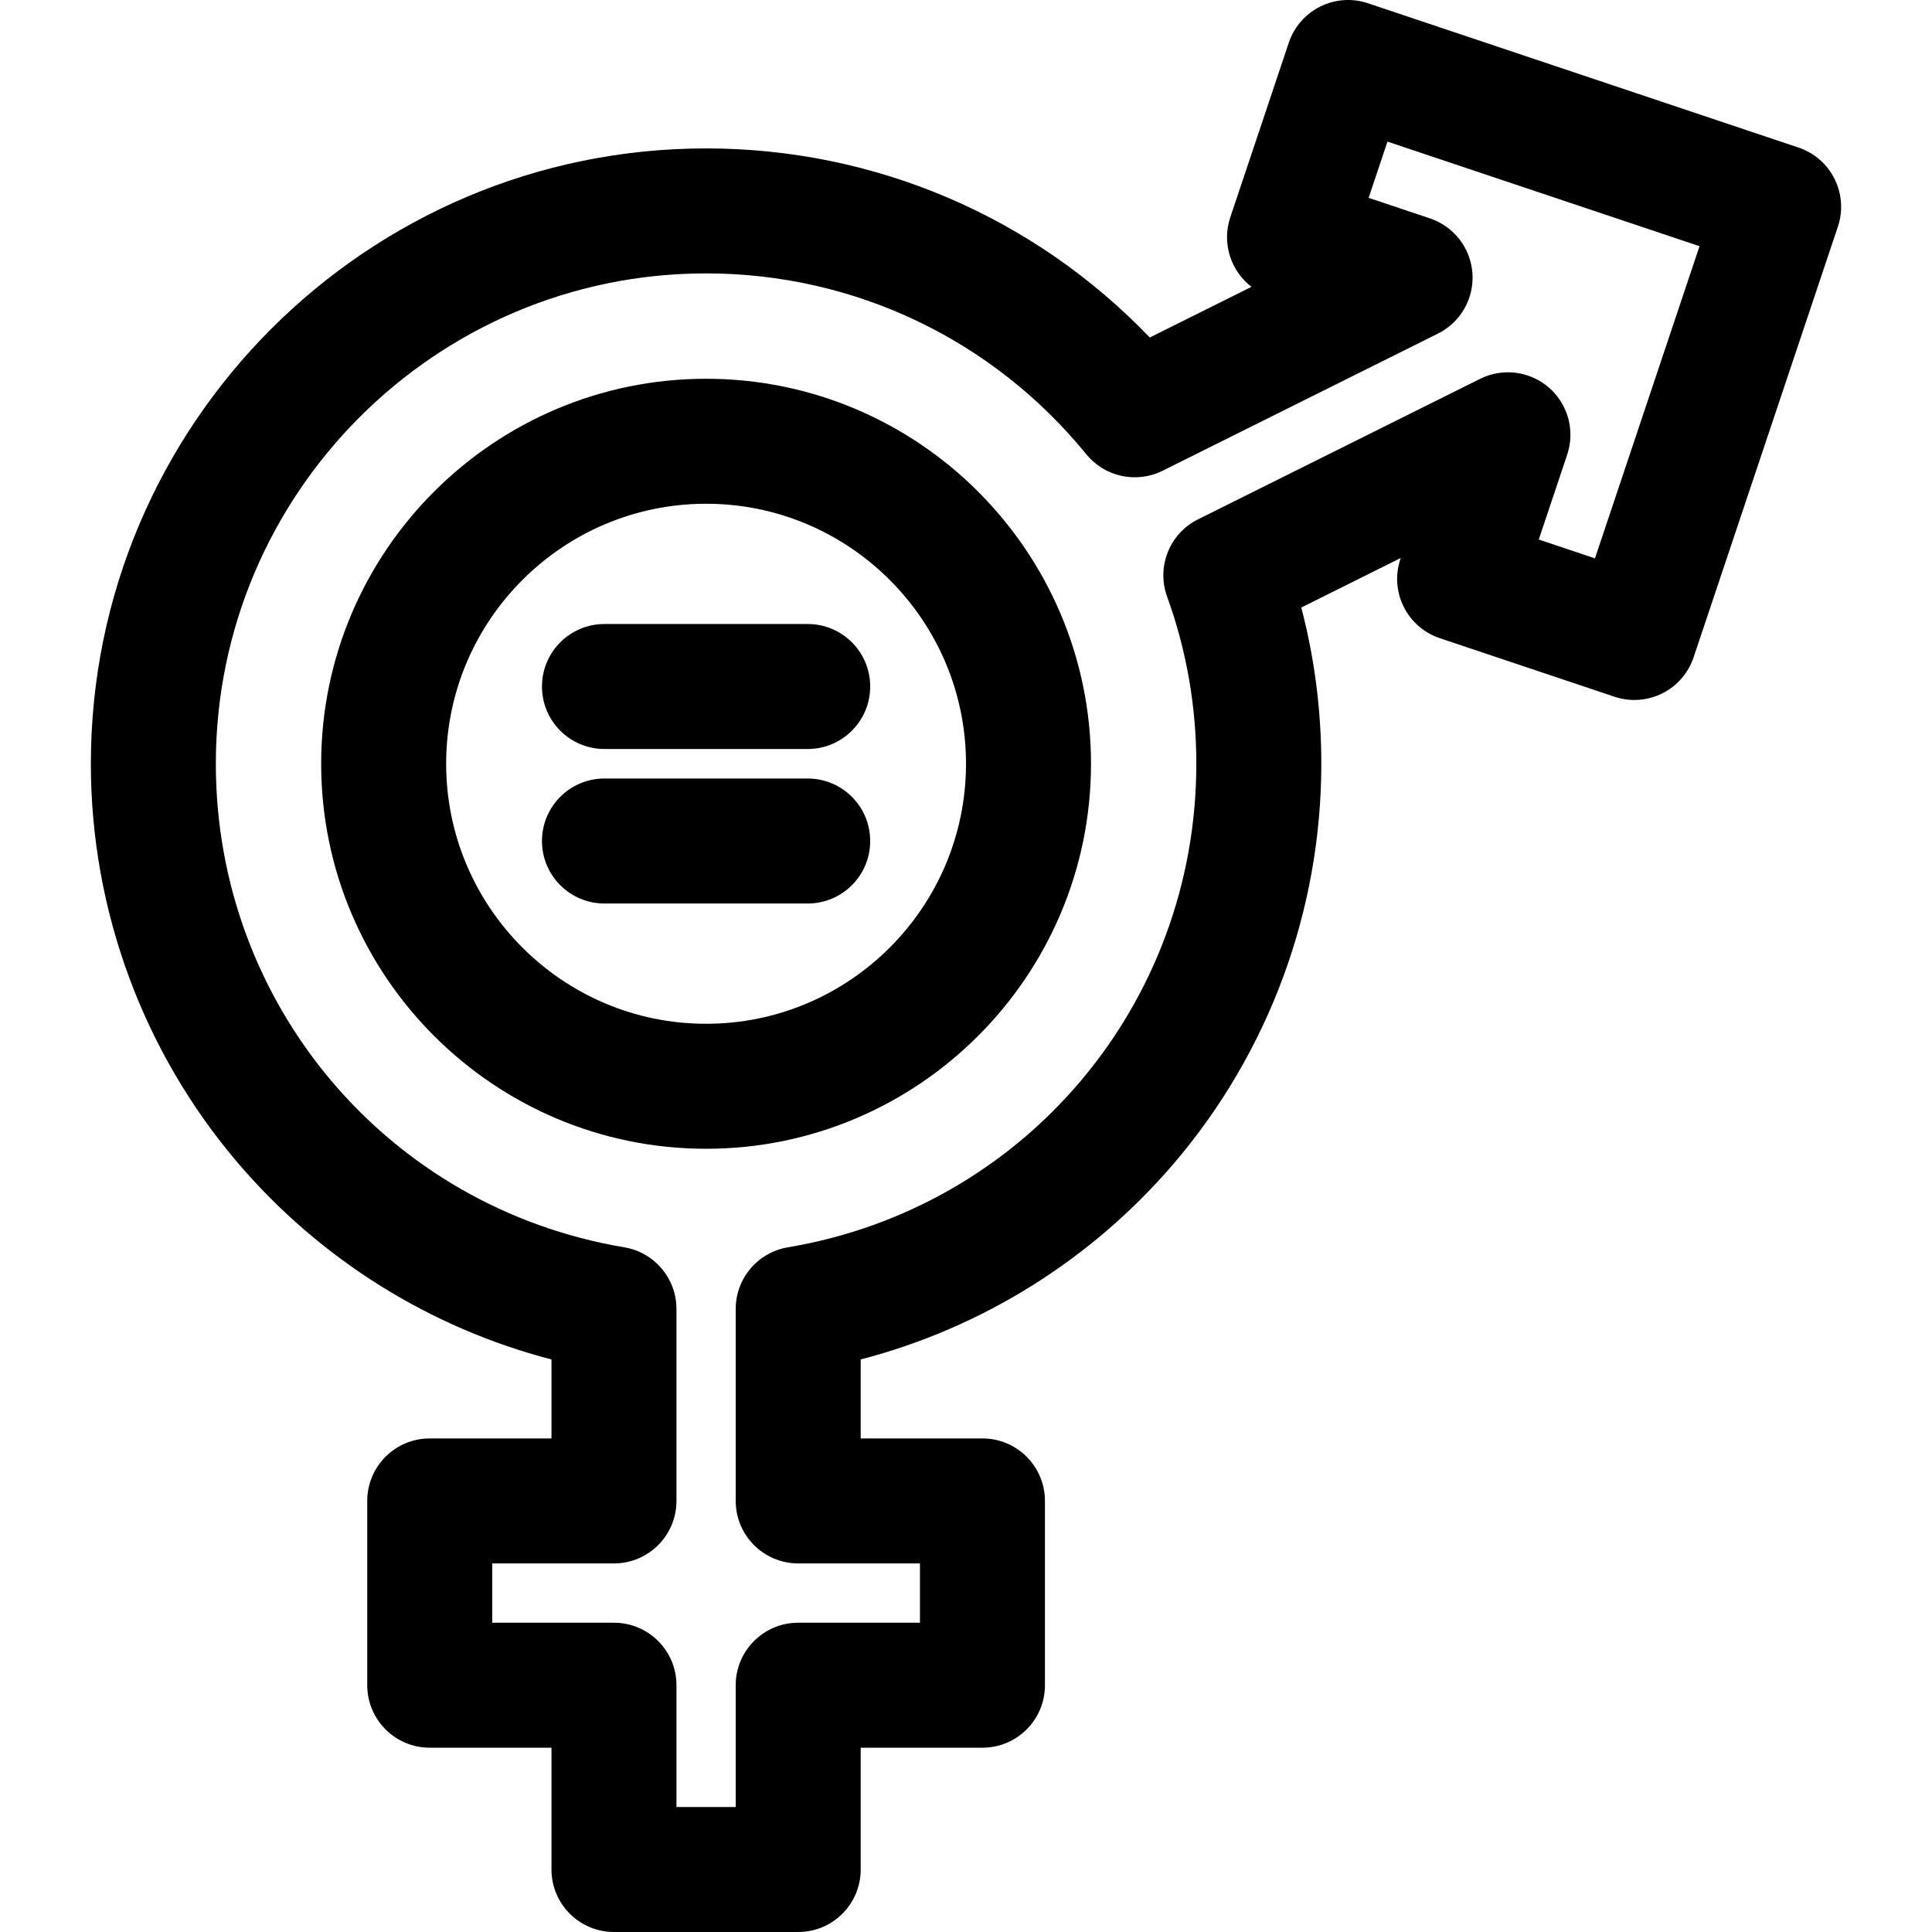
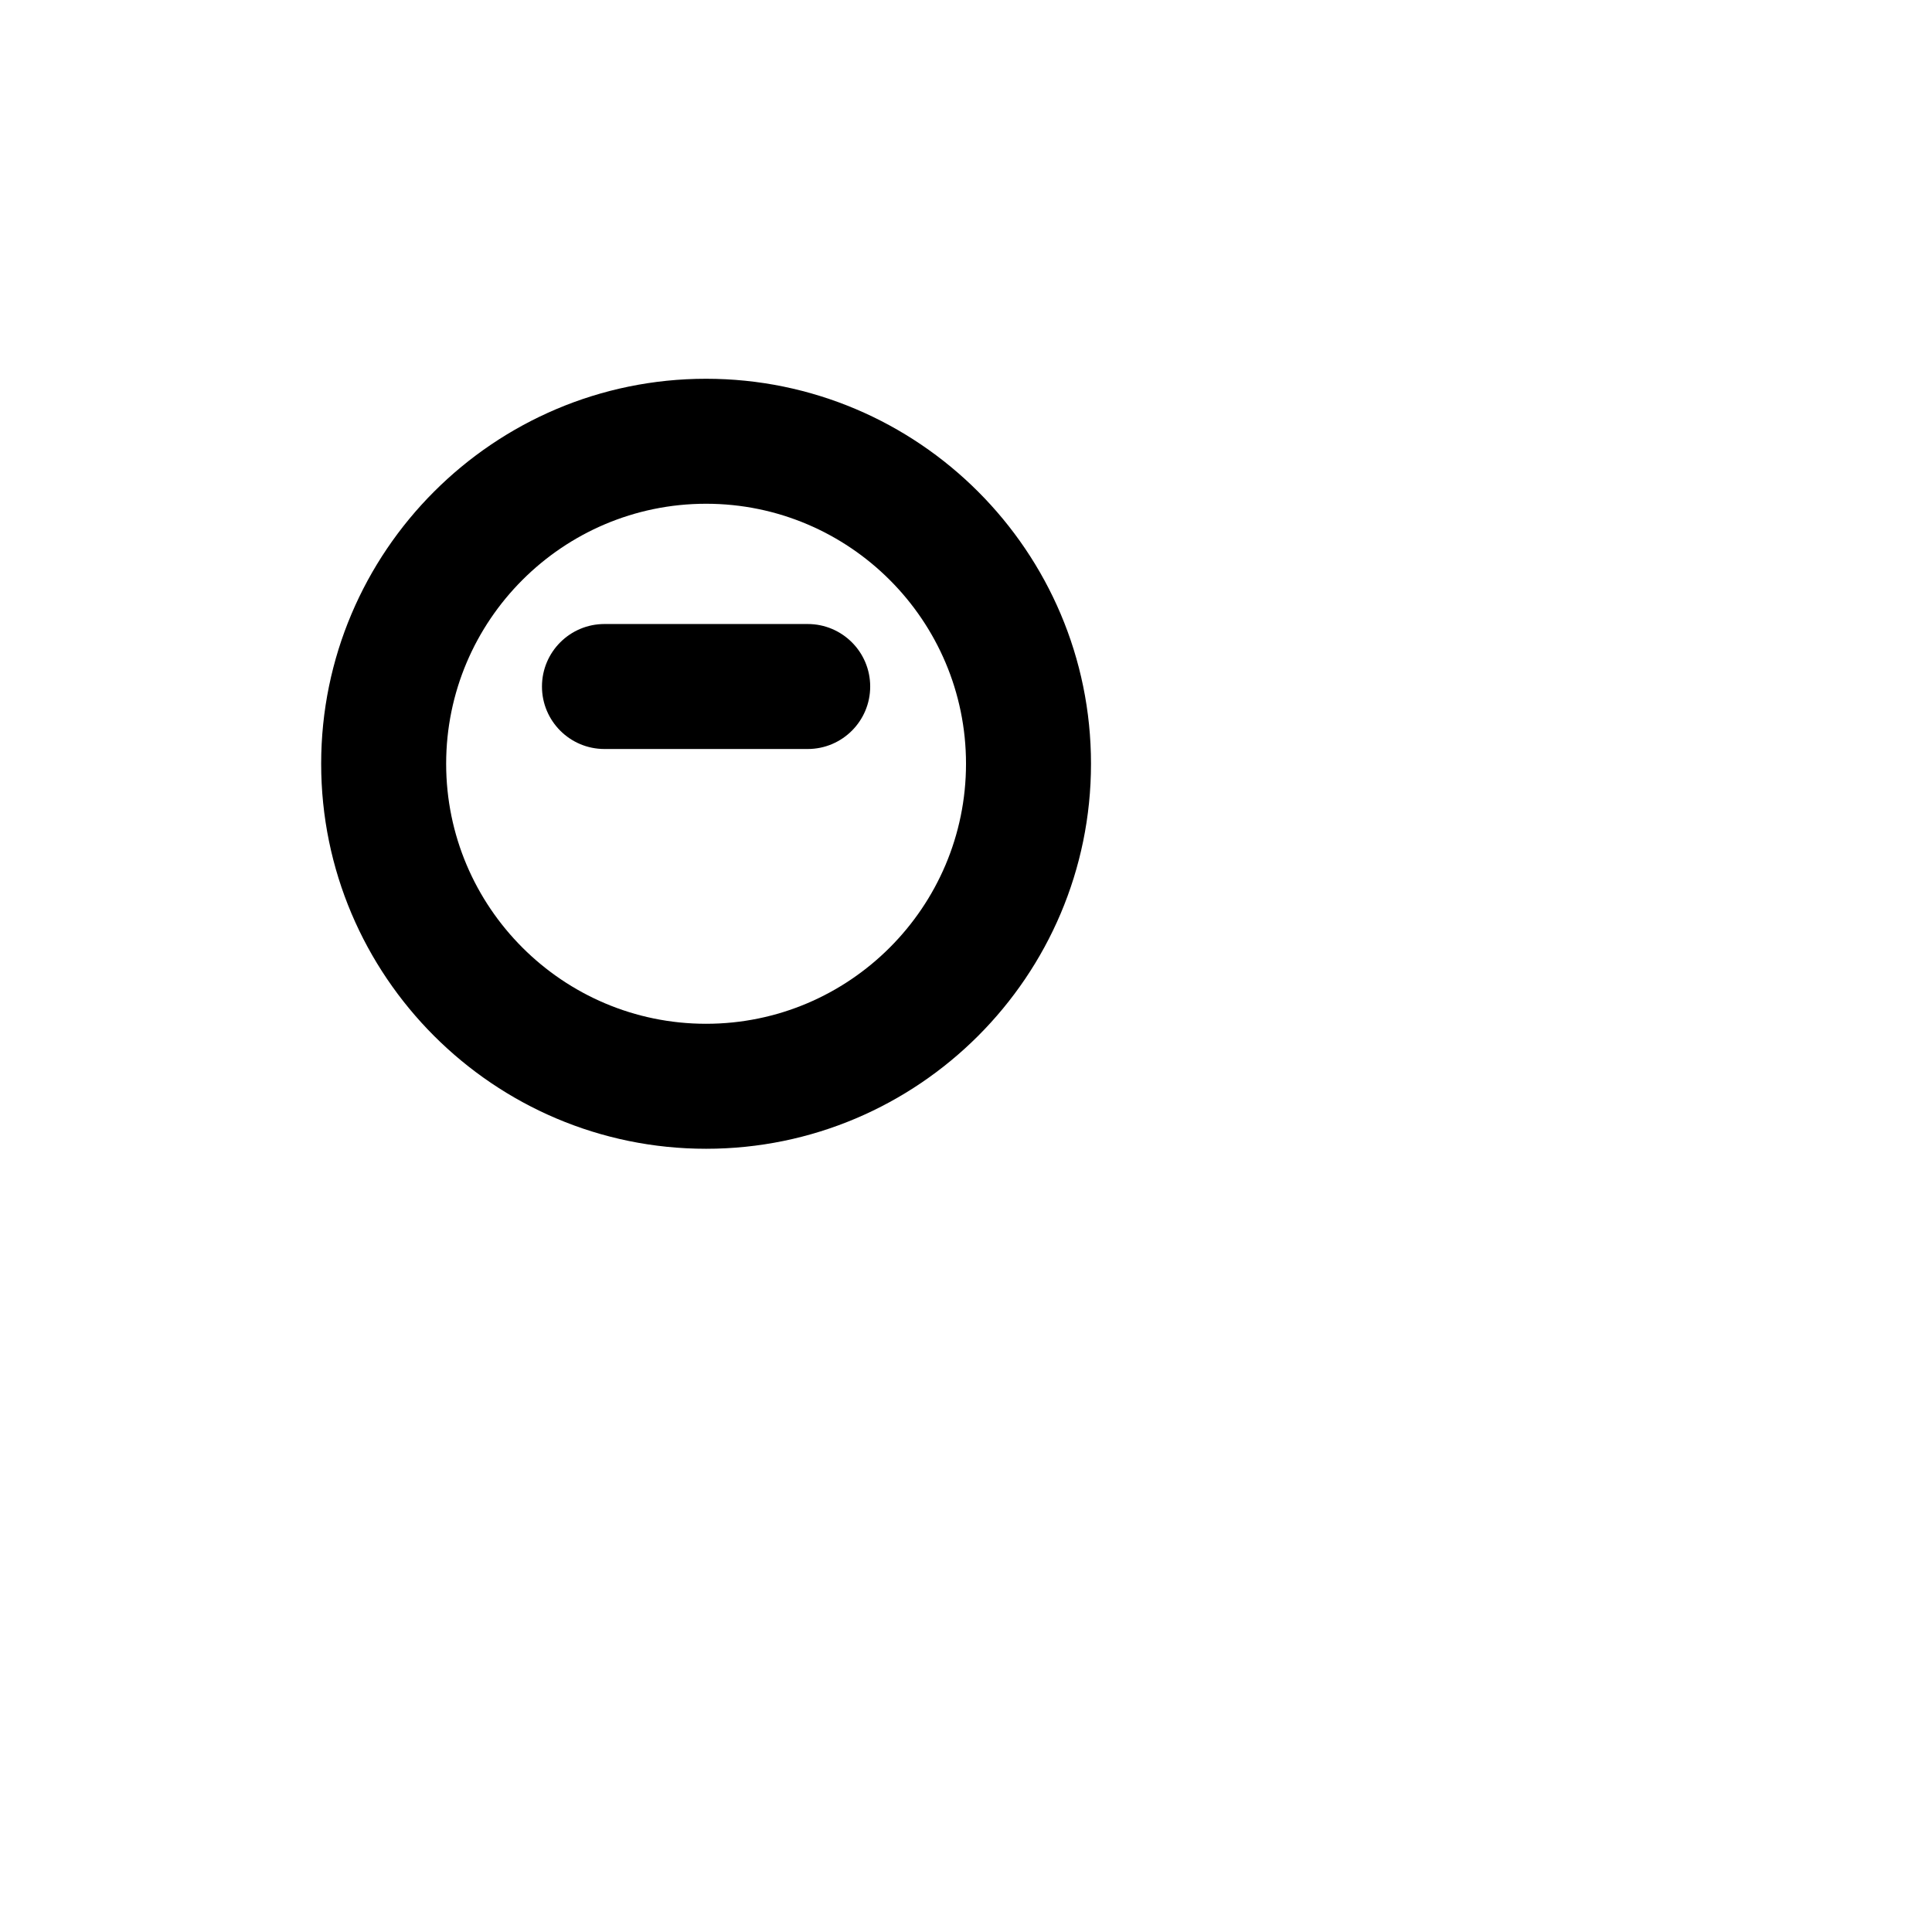
<svg xmlns="http://www.w3.org/2000/svg" fill="#000000" height="800px" width="800px" version="1.1" viewBox="0 0 297 297" enable-background="new 0 0 297 297">
  <g>
    <path d="m108.544,58.227c-32.627,0-59.172,26.549-59.172,59.184 0,32.635 26.545,59.186 59.172,59.186 32.627,0 59.171-26.551 59.171-59.186 0-32.635-26.544-59.184-59.171-59.184zm0,99.156c-22.033,0-39.958-17.932-39.958-39.972 0-22.039 17.925-39.97 39.958-39.97 22.032,0 39.957,17.931 39.957,39.97 0,22.04-17.925,39.972-39.957,39.972z" />
-     <path d="m276.476,22.684l-66.188-22.185c-2.416-0.811-5.055-0.628-7.336,0.51-2.28,1.136-4.018,3.131-4.827,5.547l-8.999,26.861c-1.338,3.995 0.096,8.25 3.263,10.678l-15.637,7.788c-17.799-18.563-42.251-29.068-68.208-29.068-52.15,0-94.577,42.436-94.577,94.597 0,22.508 8.039,44.315 22.637,61.407 12.643,14.802 29.524,25.325 48.173,30.167v12.14h-18.716c-5.305,0-9.606,4.302-9.606,9.606v28.33c0,5.306 4.302,9.607 9.606,9.607h18.716v18.725c0,5.305 4.302,9.606 9.607,9.606h28.322c5.305,0 9.606-4.302 9.606-9.606v-18.725h18.717c5.306,0 9.607-4.302 9.607-9.607v-28.33c0-5.305-4.302-9.606-9.607-9.606h-18.717v-12.142c18.649-4.842 35.529-15.364 48.171-30.166 14.598-17.092 22.637-38.898 22.637-61.406 0-8.166-1.033-16.211-3.078-24.016l15.291-7.617-.056,.166c-1.686,5.03 1.026,10.475 6.056,12.16l26.855,9.003c2.414,0.81 5.055,0.627 7.338-0.51 2.279-1.135 4.016-3.132 4.826-5.547l22.18-66.206c1.686-5.031-1.025-10.475-6.056-12.161zm-31.289,63.152l-8.639-2.896 4.373-13.05c1.232-3.685 0.127-7.749-2.805-10.3-2.932-2.551-7.109-3.082-10.59-1.352l-43.365,21.602c-4.369,2.177-6.411,7.285-4.748,11.874 2.981,8.222 4.493,16.868 4.493,25.697 0,36.966-26.407,68.227-62.791,74.334-4.627,0.776-8.017,4.782-8.017,9.475v29.512c0,5.306 4.302,9.607 9.607,9.607h18.716v9.116h-18.716c-5.306,0-9.607,4.302-9.607,9.606v18.725h-9.108v-18.725c0-5.305-4.301-9.606-9.606-9.606h-18.716v-9.116h18.716c5.306,0 9.606-4.302 9.606-9.607v-29.51c0-4.692-3.389-8.698-8.017-9.476-36.384-6.107-62.793-37.369-62.793-74.335 0-41.565 33.808-75.383 75.363-75.383 22.754,0 44.058,10.135 58.45,27.805 2.838,3.482 7.71,4.536 11.733,2.532l42.328-21.084c3.476-1.733 5.568-5.39 5.299-9.266s-2.846-7.208-6.531-8.443l-9.427-3.159 2.896-8.643 47.971,16.078-16.075,47.988z" />
    <path d="m124.165,95.928h-31.244c-5.306,0-9.606,4.302-9.606,9.607 0,5.306 4.301,9.606 9.606,9.606h31.244c5.306,0 9.607-4.301 9.607-9.606 0.001-5.305-4.301-9.607-9.607-9.607z" />
-     <path d="m124.165,119.679h-31.244c-5.306,0-9.606,4.302-9.606,9.607 0,5.306 4.301,9.607 9.606,9.607h31.244c5.306,0 9.607-4.301 9.607-9.607 0.001-5.305-4.301-9.607-9.607-9.607z" />
  </g>
</svg>